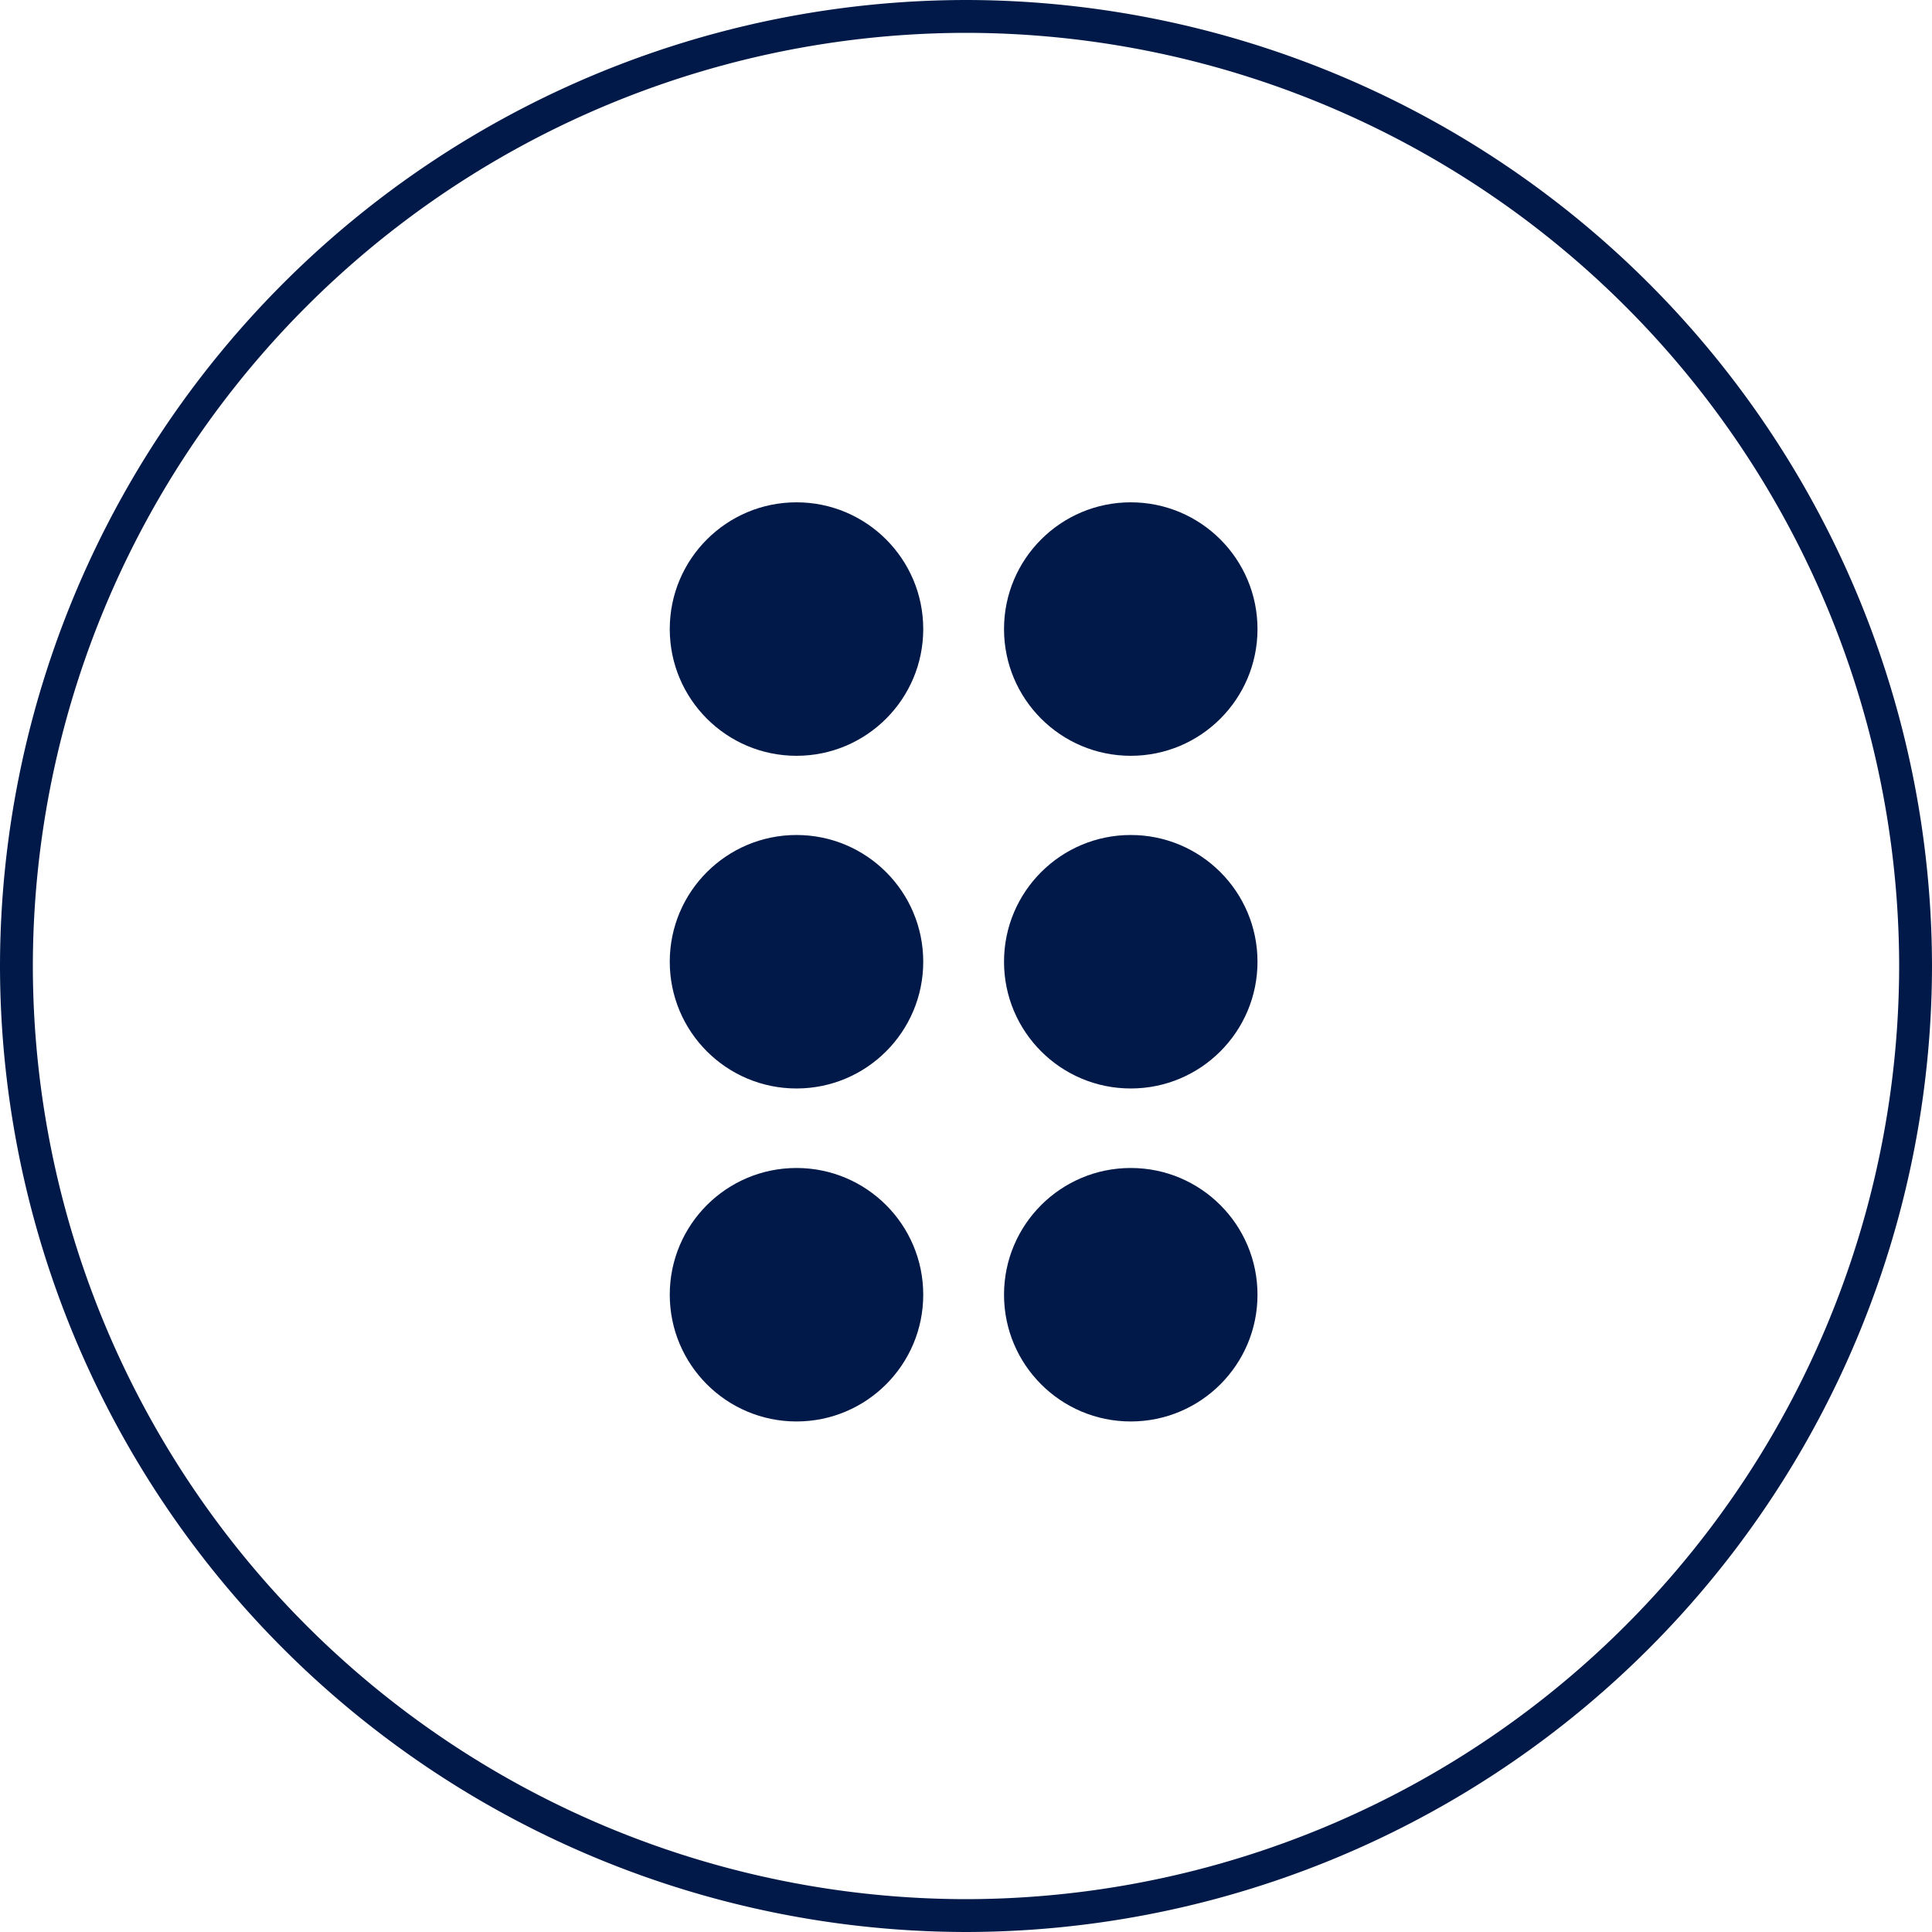
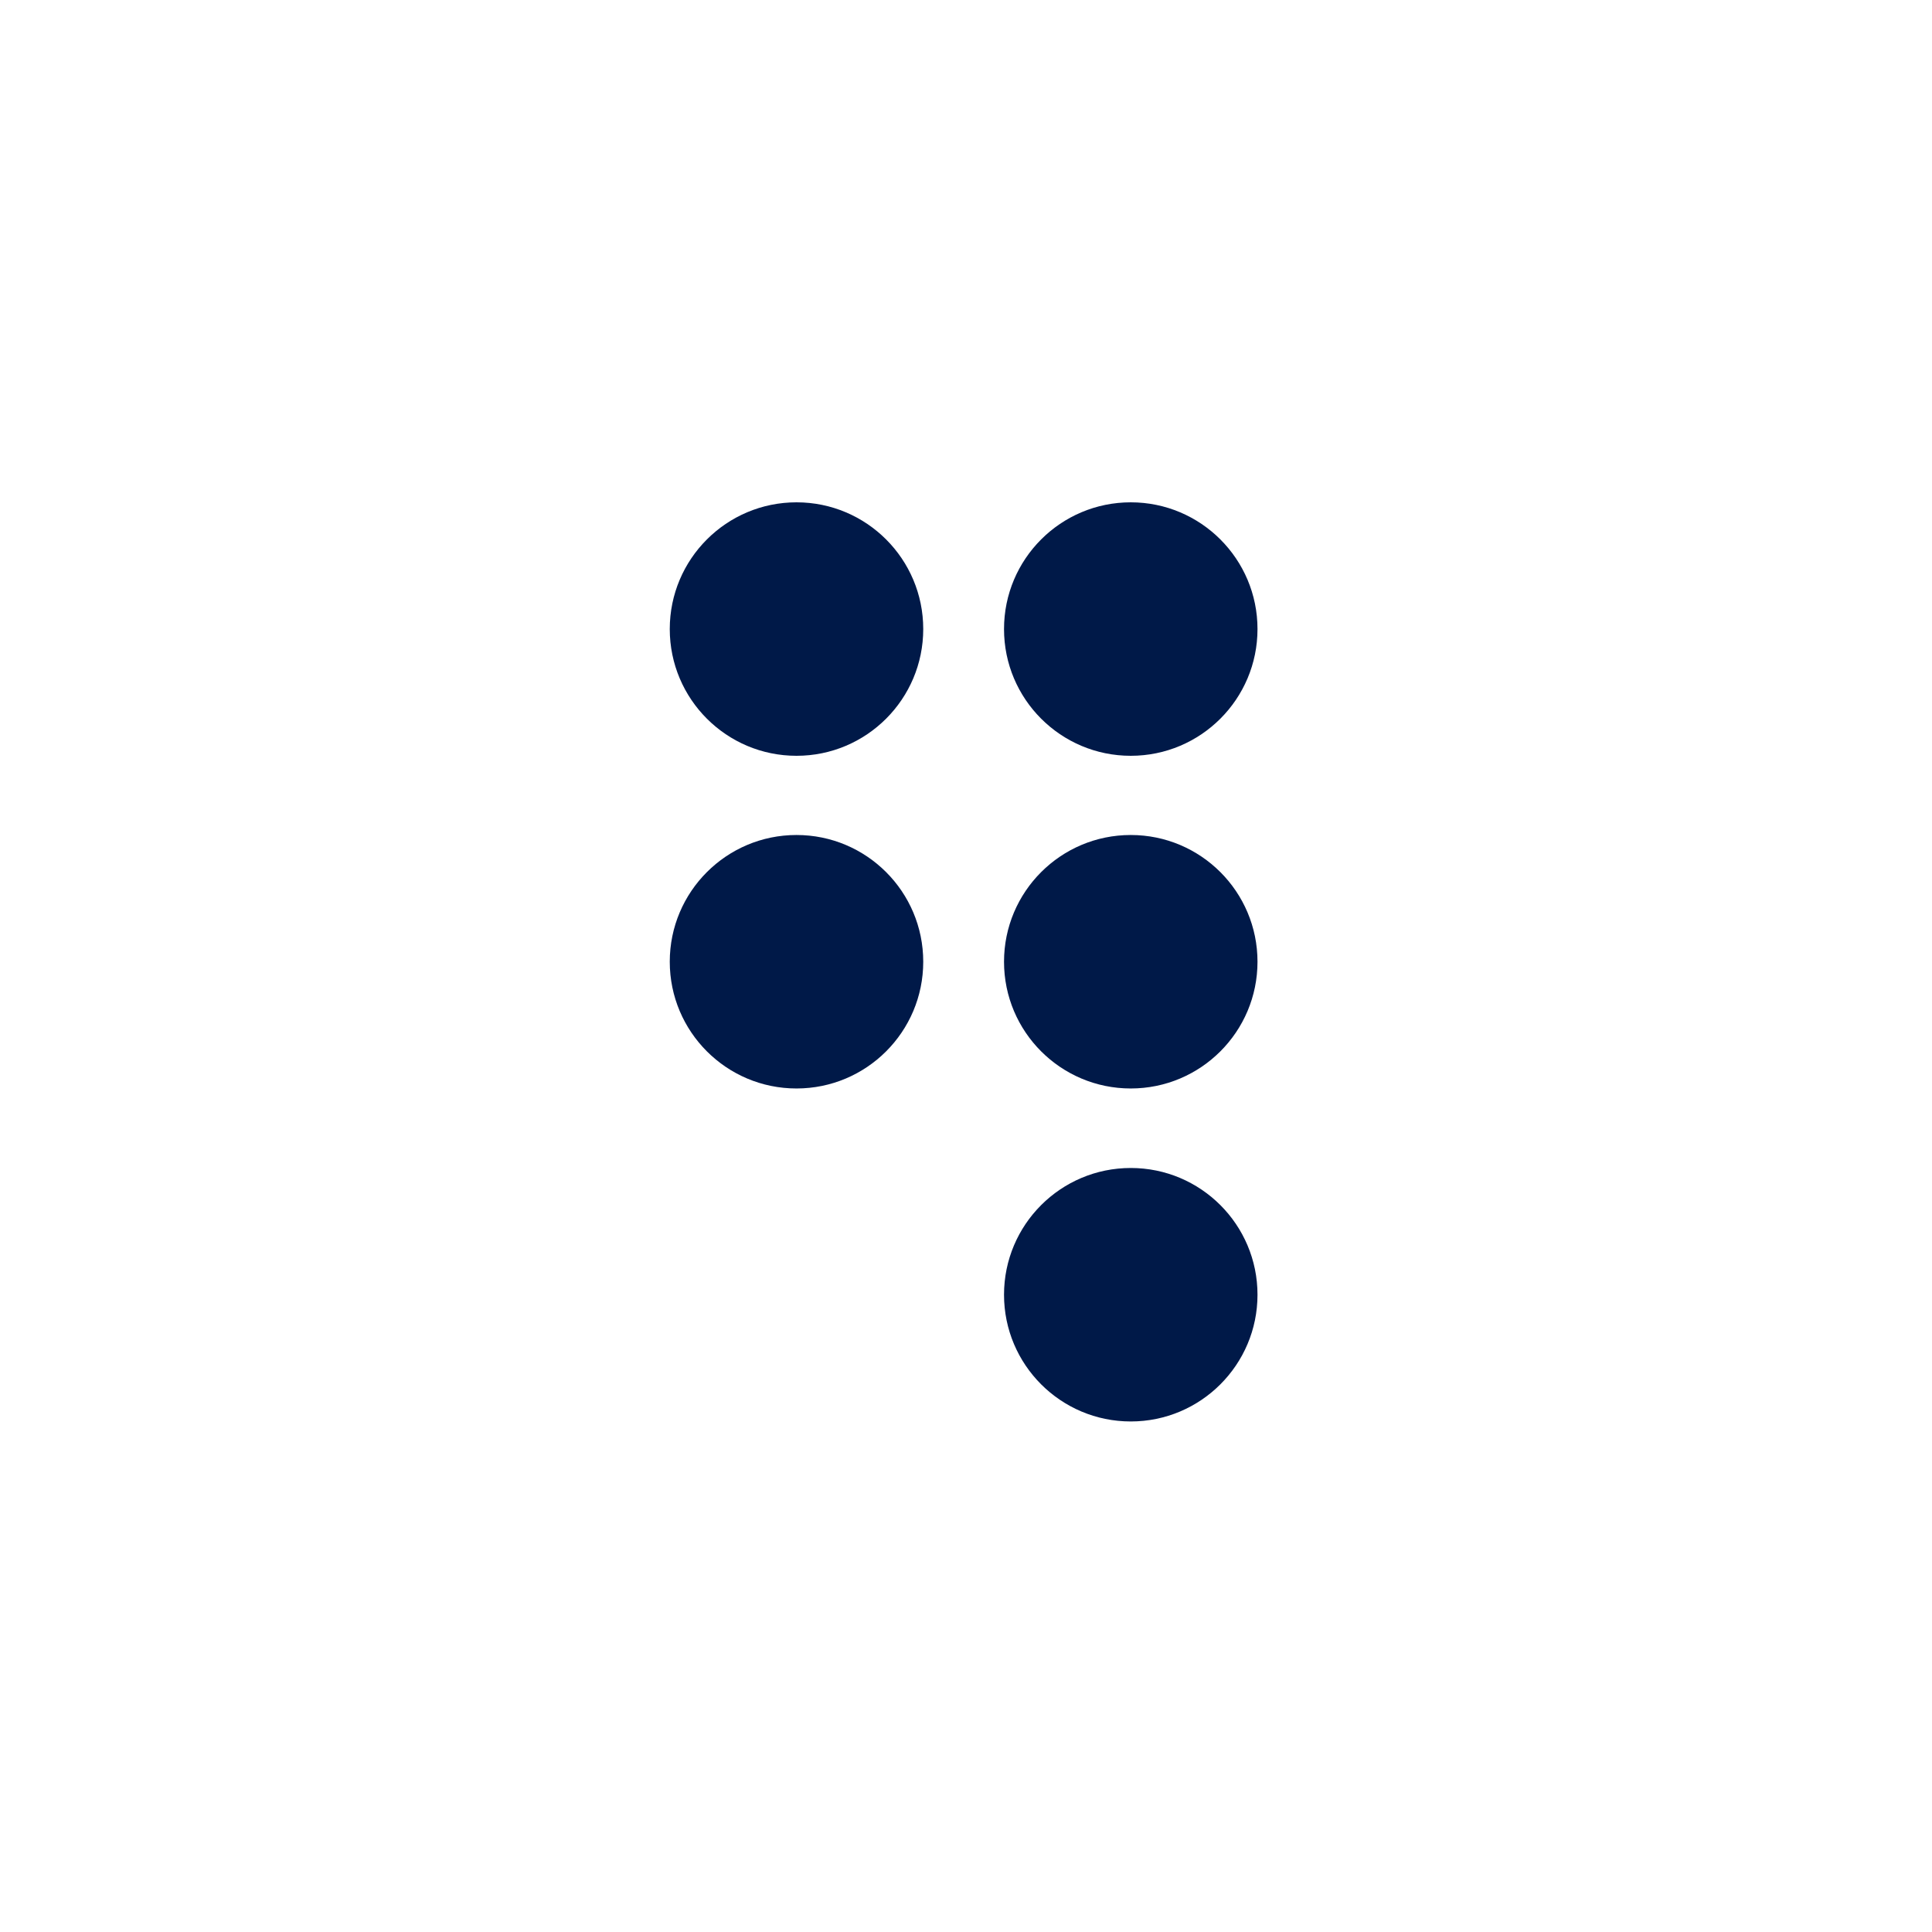
<svg xmlns="http://www.w3.org/2000/svg" width="150" height="150" viewBox="0 0 150 150">
  <g id="Group_3318" data-name="Group 3318" transform="translate(-581 399)">
    <g id="Group_3286" data-name="Group 3286" transform="translate(581 -399)">
-       <path id="Path_7469" data-name="Path 7469" d="M-388.8,150a75.092,75.092,0,0,1-75-75,75.092,75.092,0,0,1,75-75,75.092,75.092,0,0,1,75,75A75.092,75.092,0,0,1-388.8,150Zm0-147.45A72.531,72.531,0,0,0-461.25,75a72.531,72.531,0,0,0,72.45,72.45A72.531,72.531,0,0,0-316.35,75,72.531,72.531,0,0,0-388.8,2.55Z" transform="translate(463.8)" fill="#001948" />
-     </g>
+       </g>
    <g id="Group_3319" data-name="Group 3319" transform="translate(-328.67 -4.734)">
      <g id="Group_3279" data-name="Group 3279" transform="translate(961.67 -355.266)">
        <circle id="Ellipse_147" data-name="Ellipse 147" cx="9.84" cy="9.84" r="9.84" transform="translate(0 0)" fill="#001948" />
      </g>
      <g id="Group_3280" data-name="Group 3280" transform="translate(987.622 -355.266)">
        <circle id="Ellipse_148" data-name="Ellipse 148" cx="9.84" cy="9.84" r="9.84" transform="translate(0 0)" fill="#001948" />
      </g>
      <g id="Group_3281" data-name="Group 3281" transform="translate(961.67 -329.437)">
        <circle id="Ellipse_149" data-name="Ellipse 149" cx="9.84" cy="9.84" r="9.84" transform="translate(0 0)" fill="#001948" />
      </g>
      <g id="Group_3282" data-name="Group 3282" transform="translate(987.622 -329.437)">
        <circle id="Ellipse_150" data-name="Ellipse 150" cx="9.84" cy="9.84" r="9.84" transform="translate(0 0)" fill="#001948" />
      </g>
      <g id="Group_3283" data-name="Group 3283" transform="translate(961.67 -303.584)">
-         <circle id="Ellipse_151" data-name="Ellipse 151" cx="9.84" cy="9.84" r="9.84" transform="translate(0 0)" fill="#001948" />
-       </g>
+         </g>
      <g id="Group_3284" data-name="Group 3284" transform="translate(987.622 -303.584)">
        <circle id="Ellipse_152" data-name="Ellipse 152" cx="9.84" cy="9.84" r="9.84" transform="translate(0 0)" fill="#001948" />
      </g>
    </g>
  </g>
</svg>